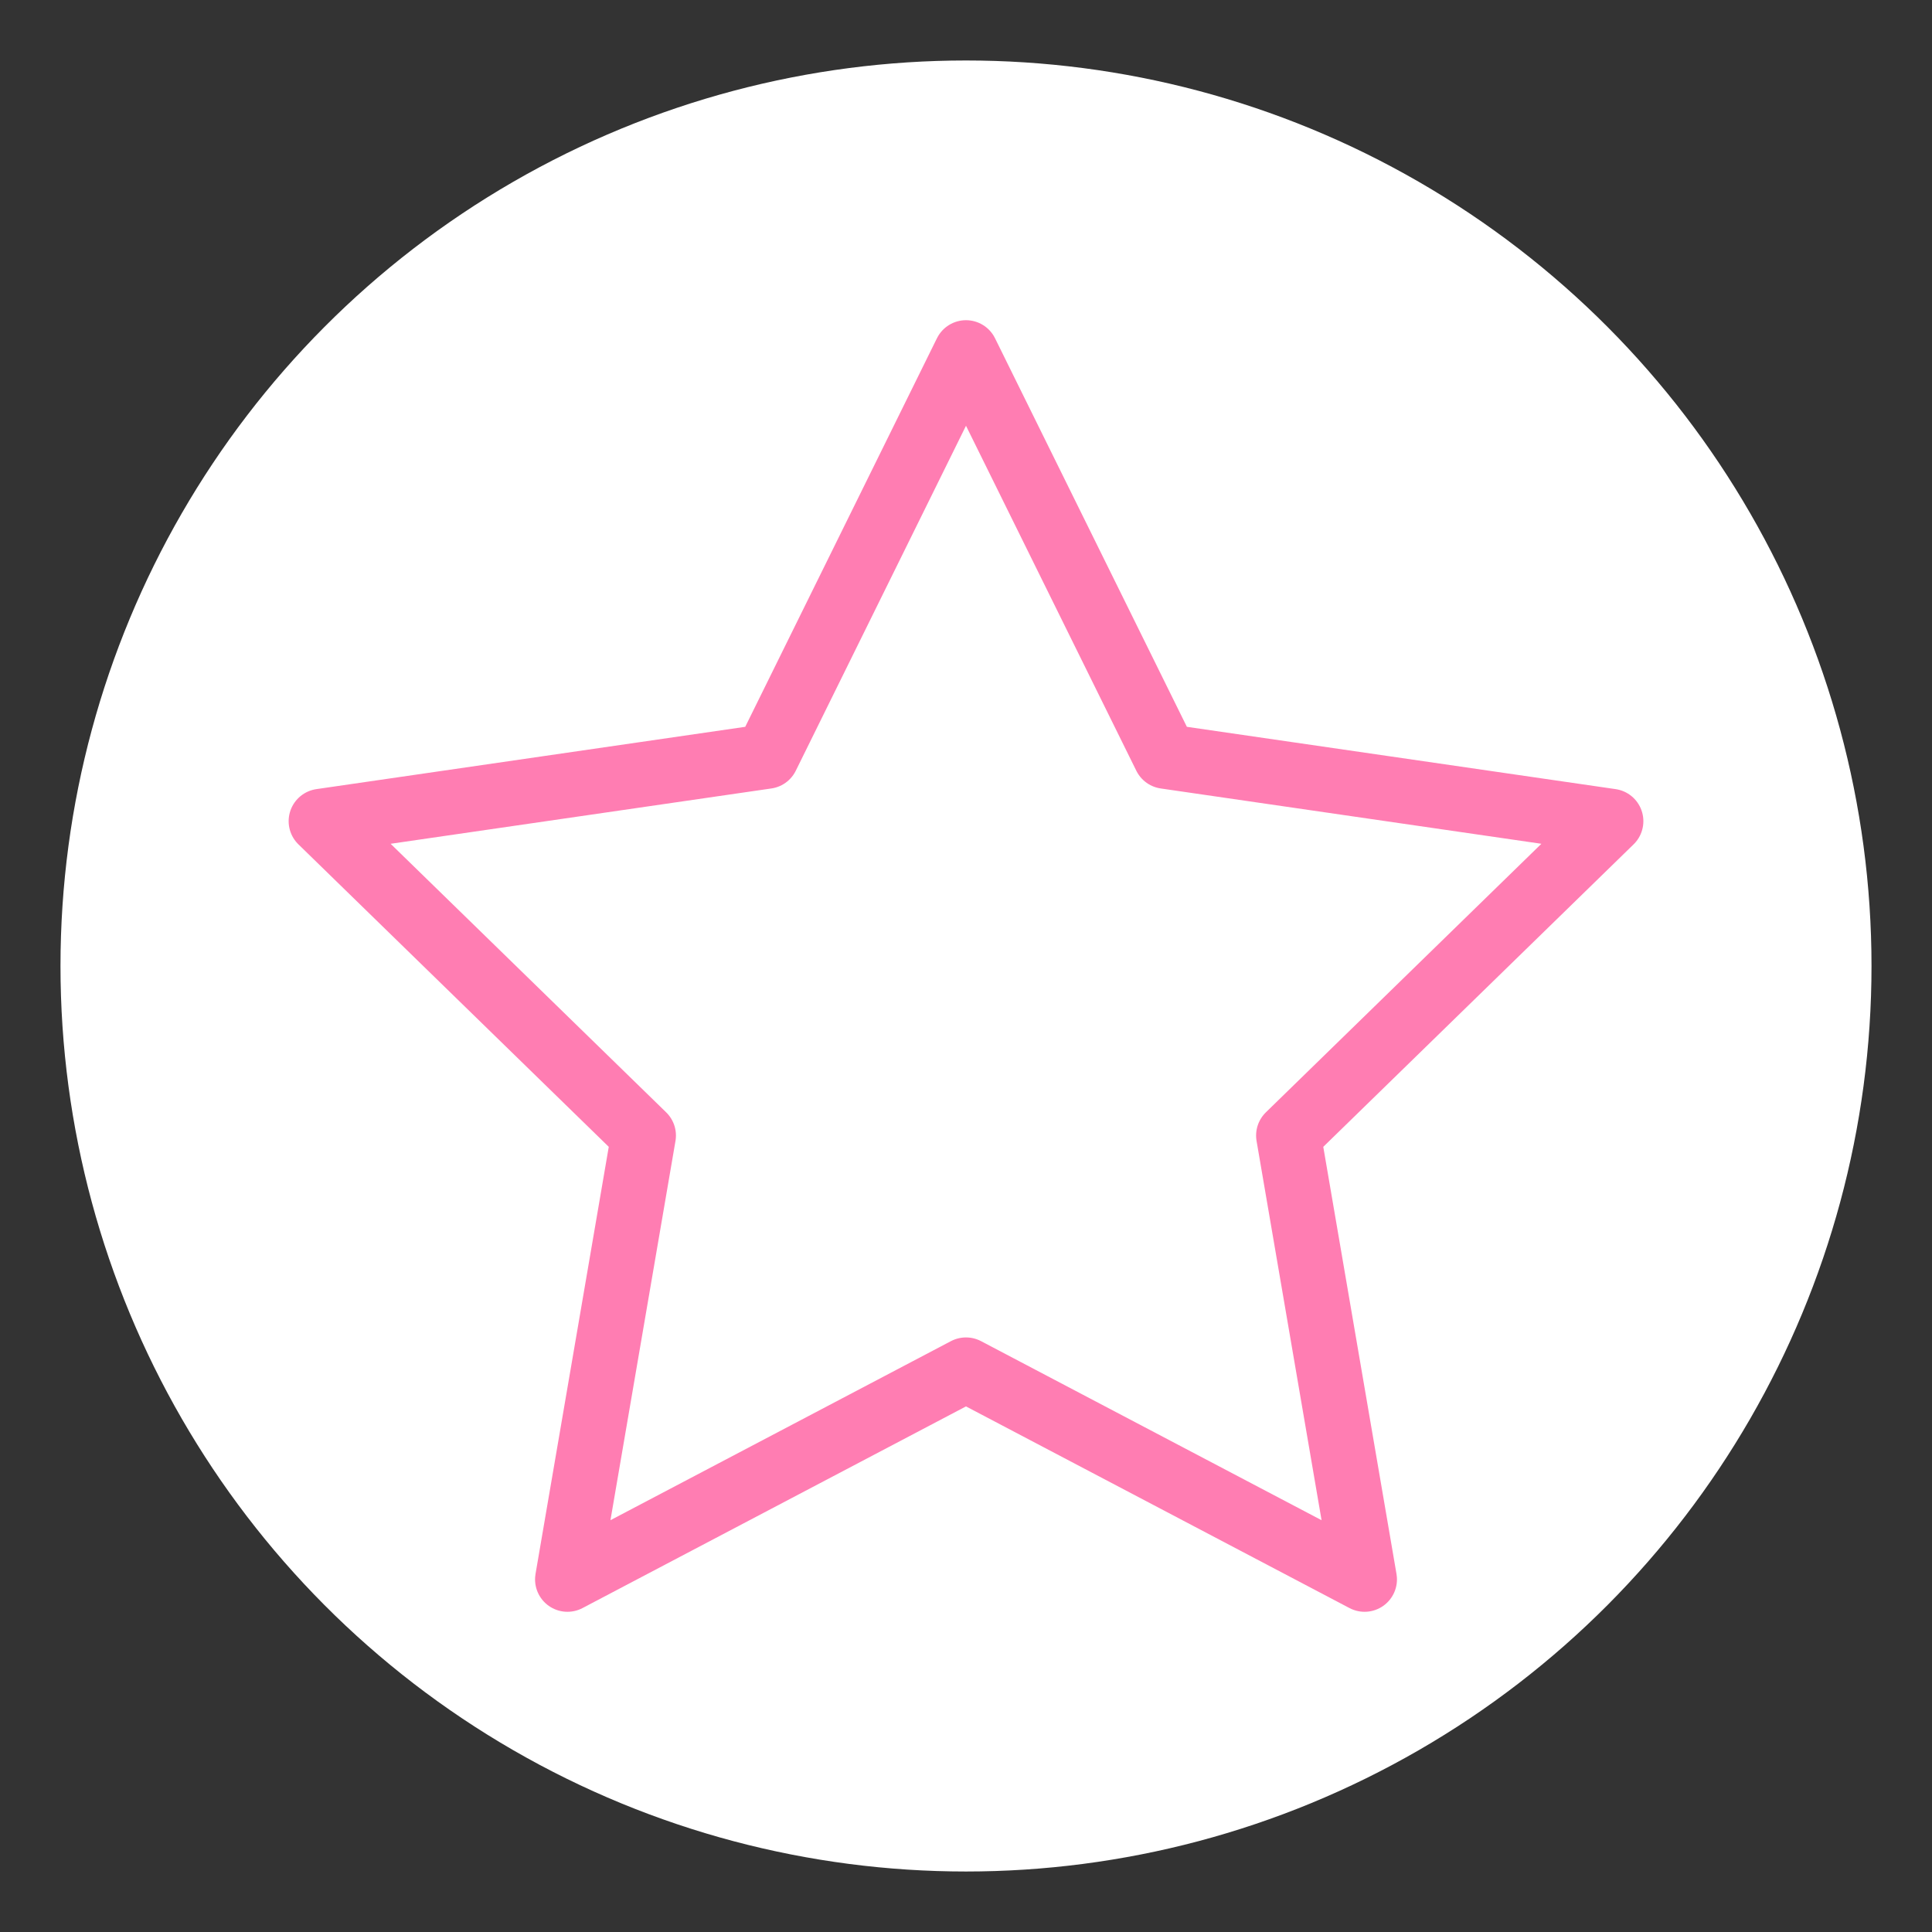
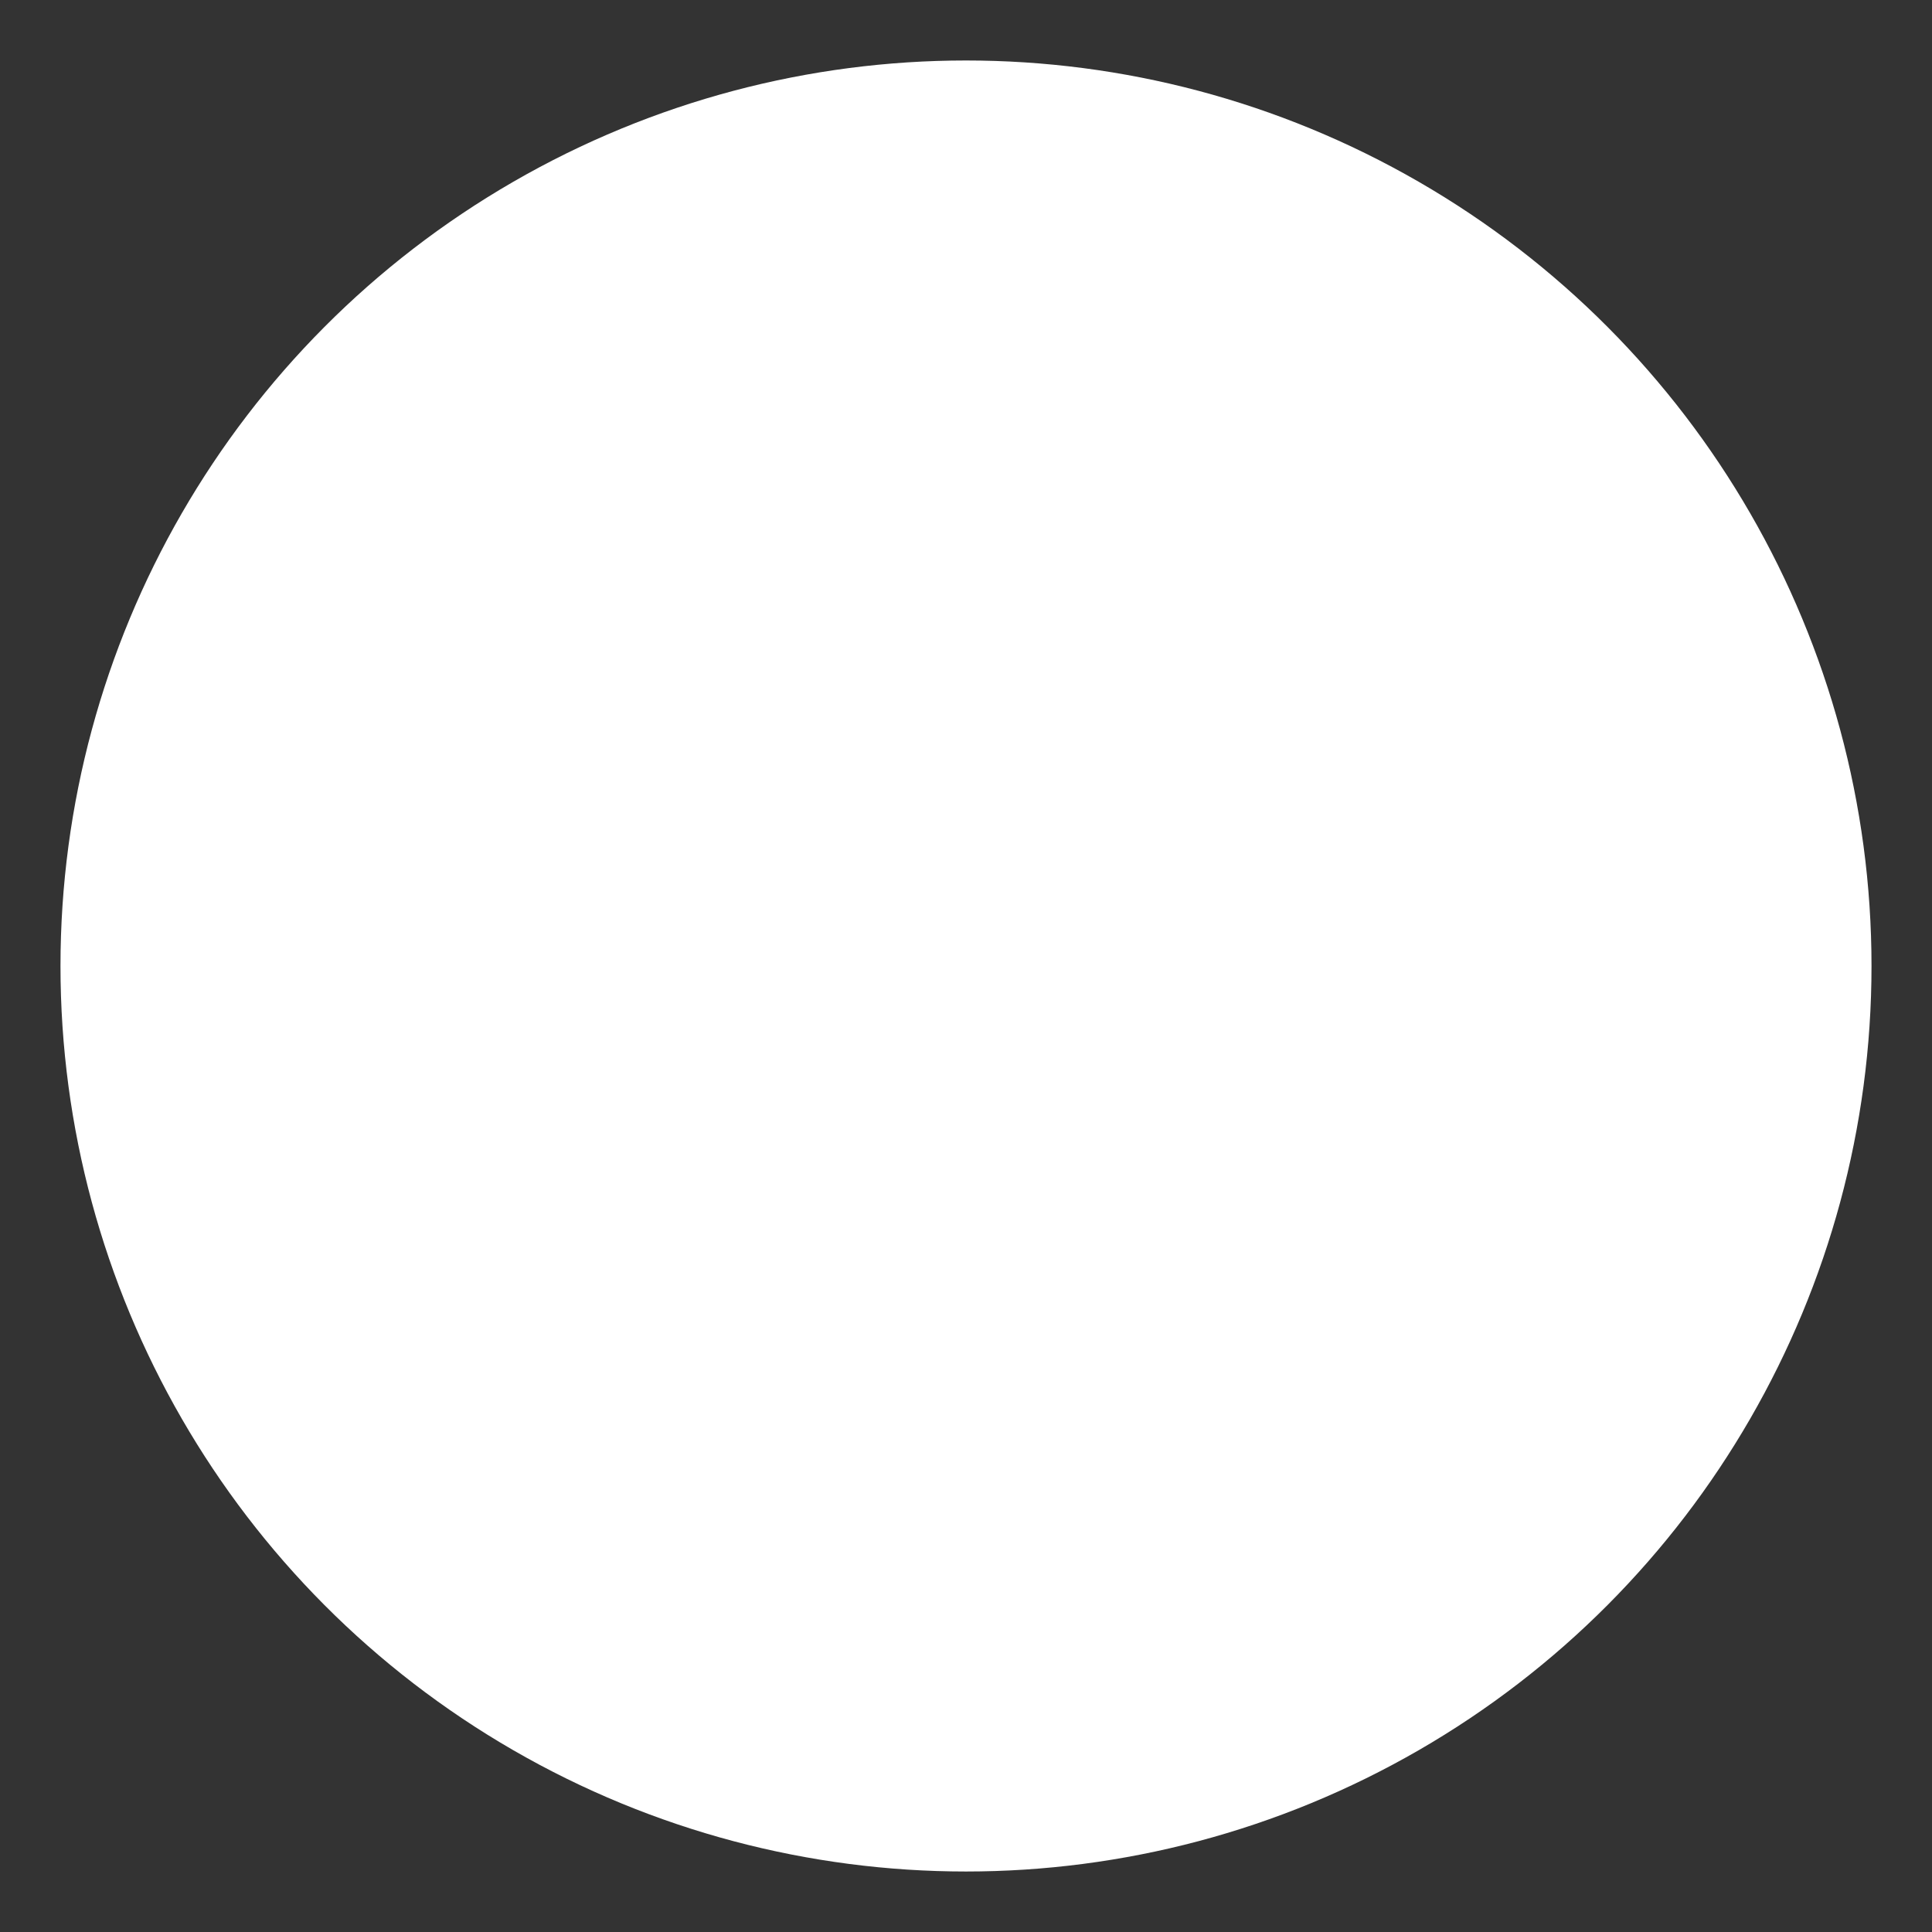
<svg xmlns="http://www.w3.org/2000/svg" version="1.1" id="Capa_1" x="0px" y="0px" width="198.425px" height="198.425px" viewBox="0 0 198.425 198.425" enable-background="new 0 0 198.425 198.425" xml:space="preserve">
  <rect x="0" y="0" width="198.425" height="198.425" fill="#333333" stroke="none" />
  <circle fill="#FFFFFF" cx="99.212" cy="99.212" r="93" />
-   <polygon fill="none" stroke="#FF7DB2" stroke-width="6.652" stroke-linecap="round" stroke-linejoin="round" stroke-miterlimit="10" points="  99.211,36.212 119.688,77.687 165.455,84.338 132.333,116.623 140.148,162.212 99.211,140.686 58.279,162.212 66.096,116.623   32.971,84.338 78.747,77.687 " />
</svg>